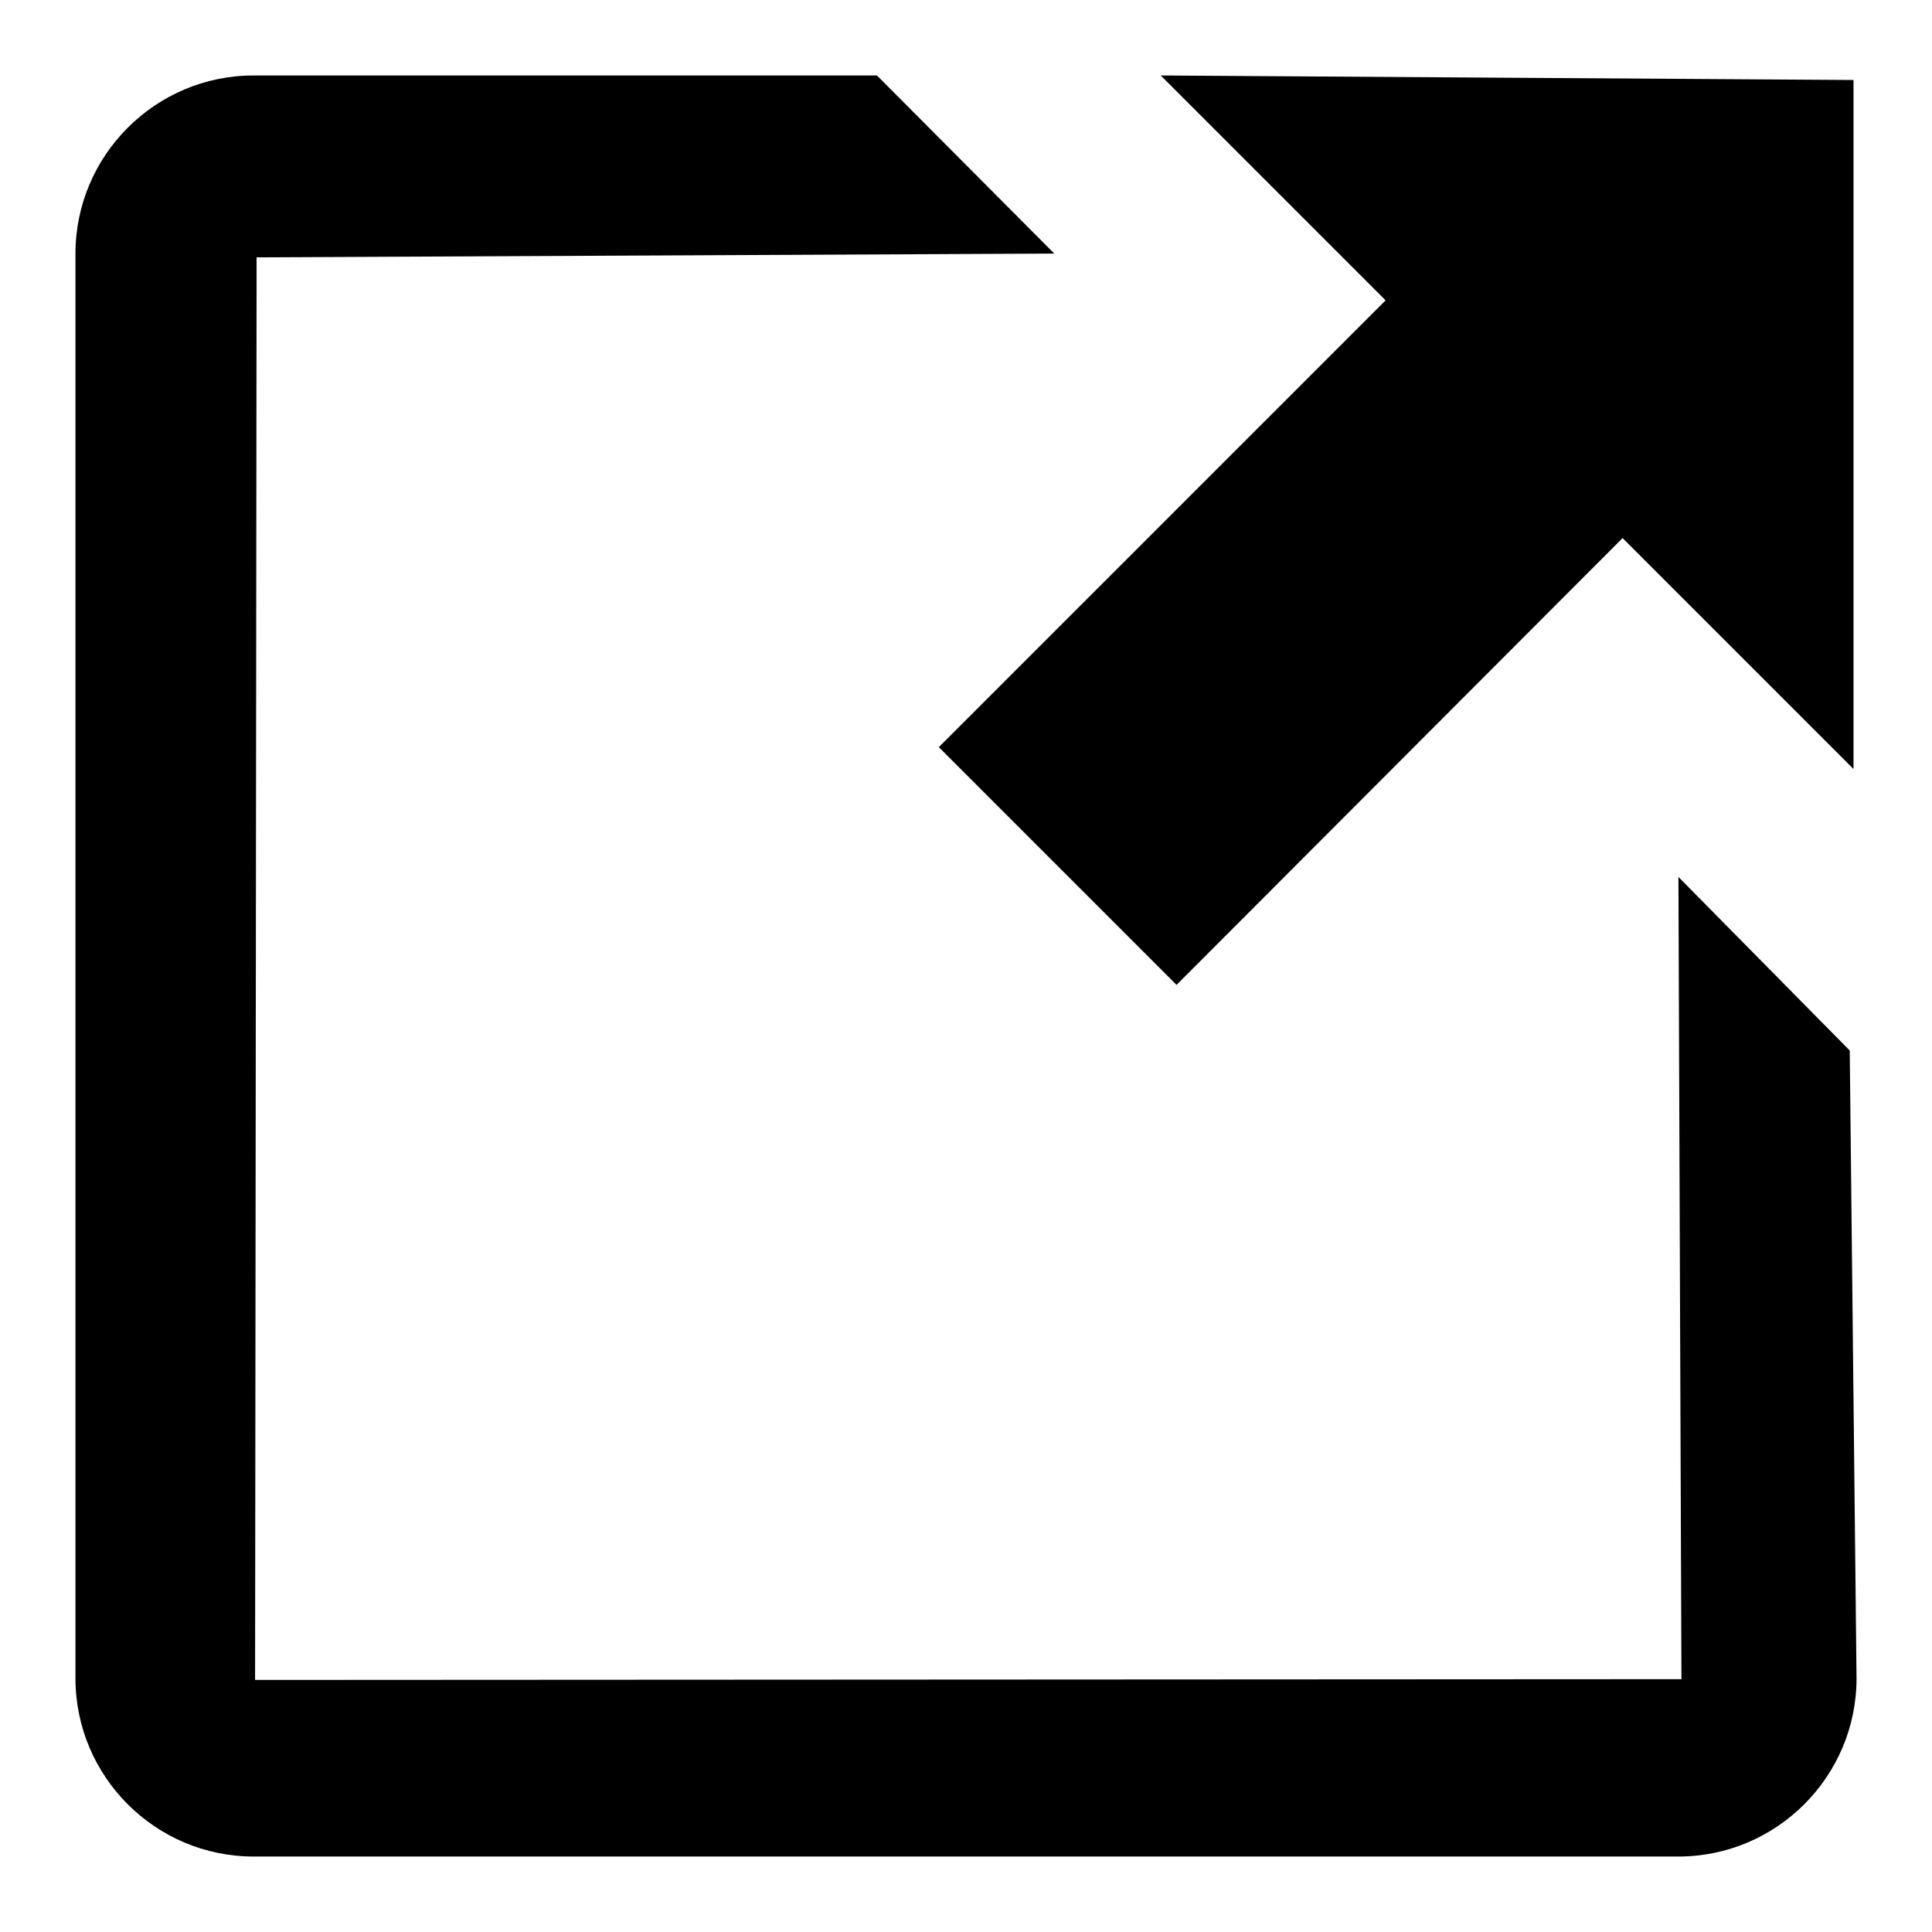
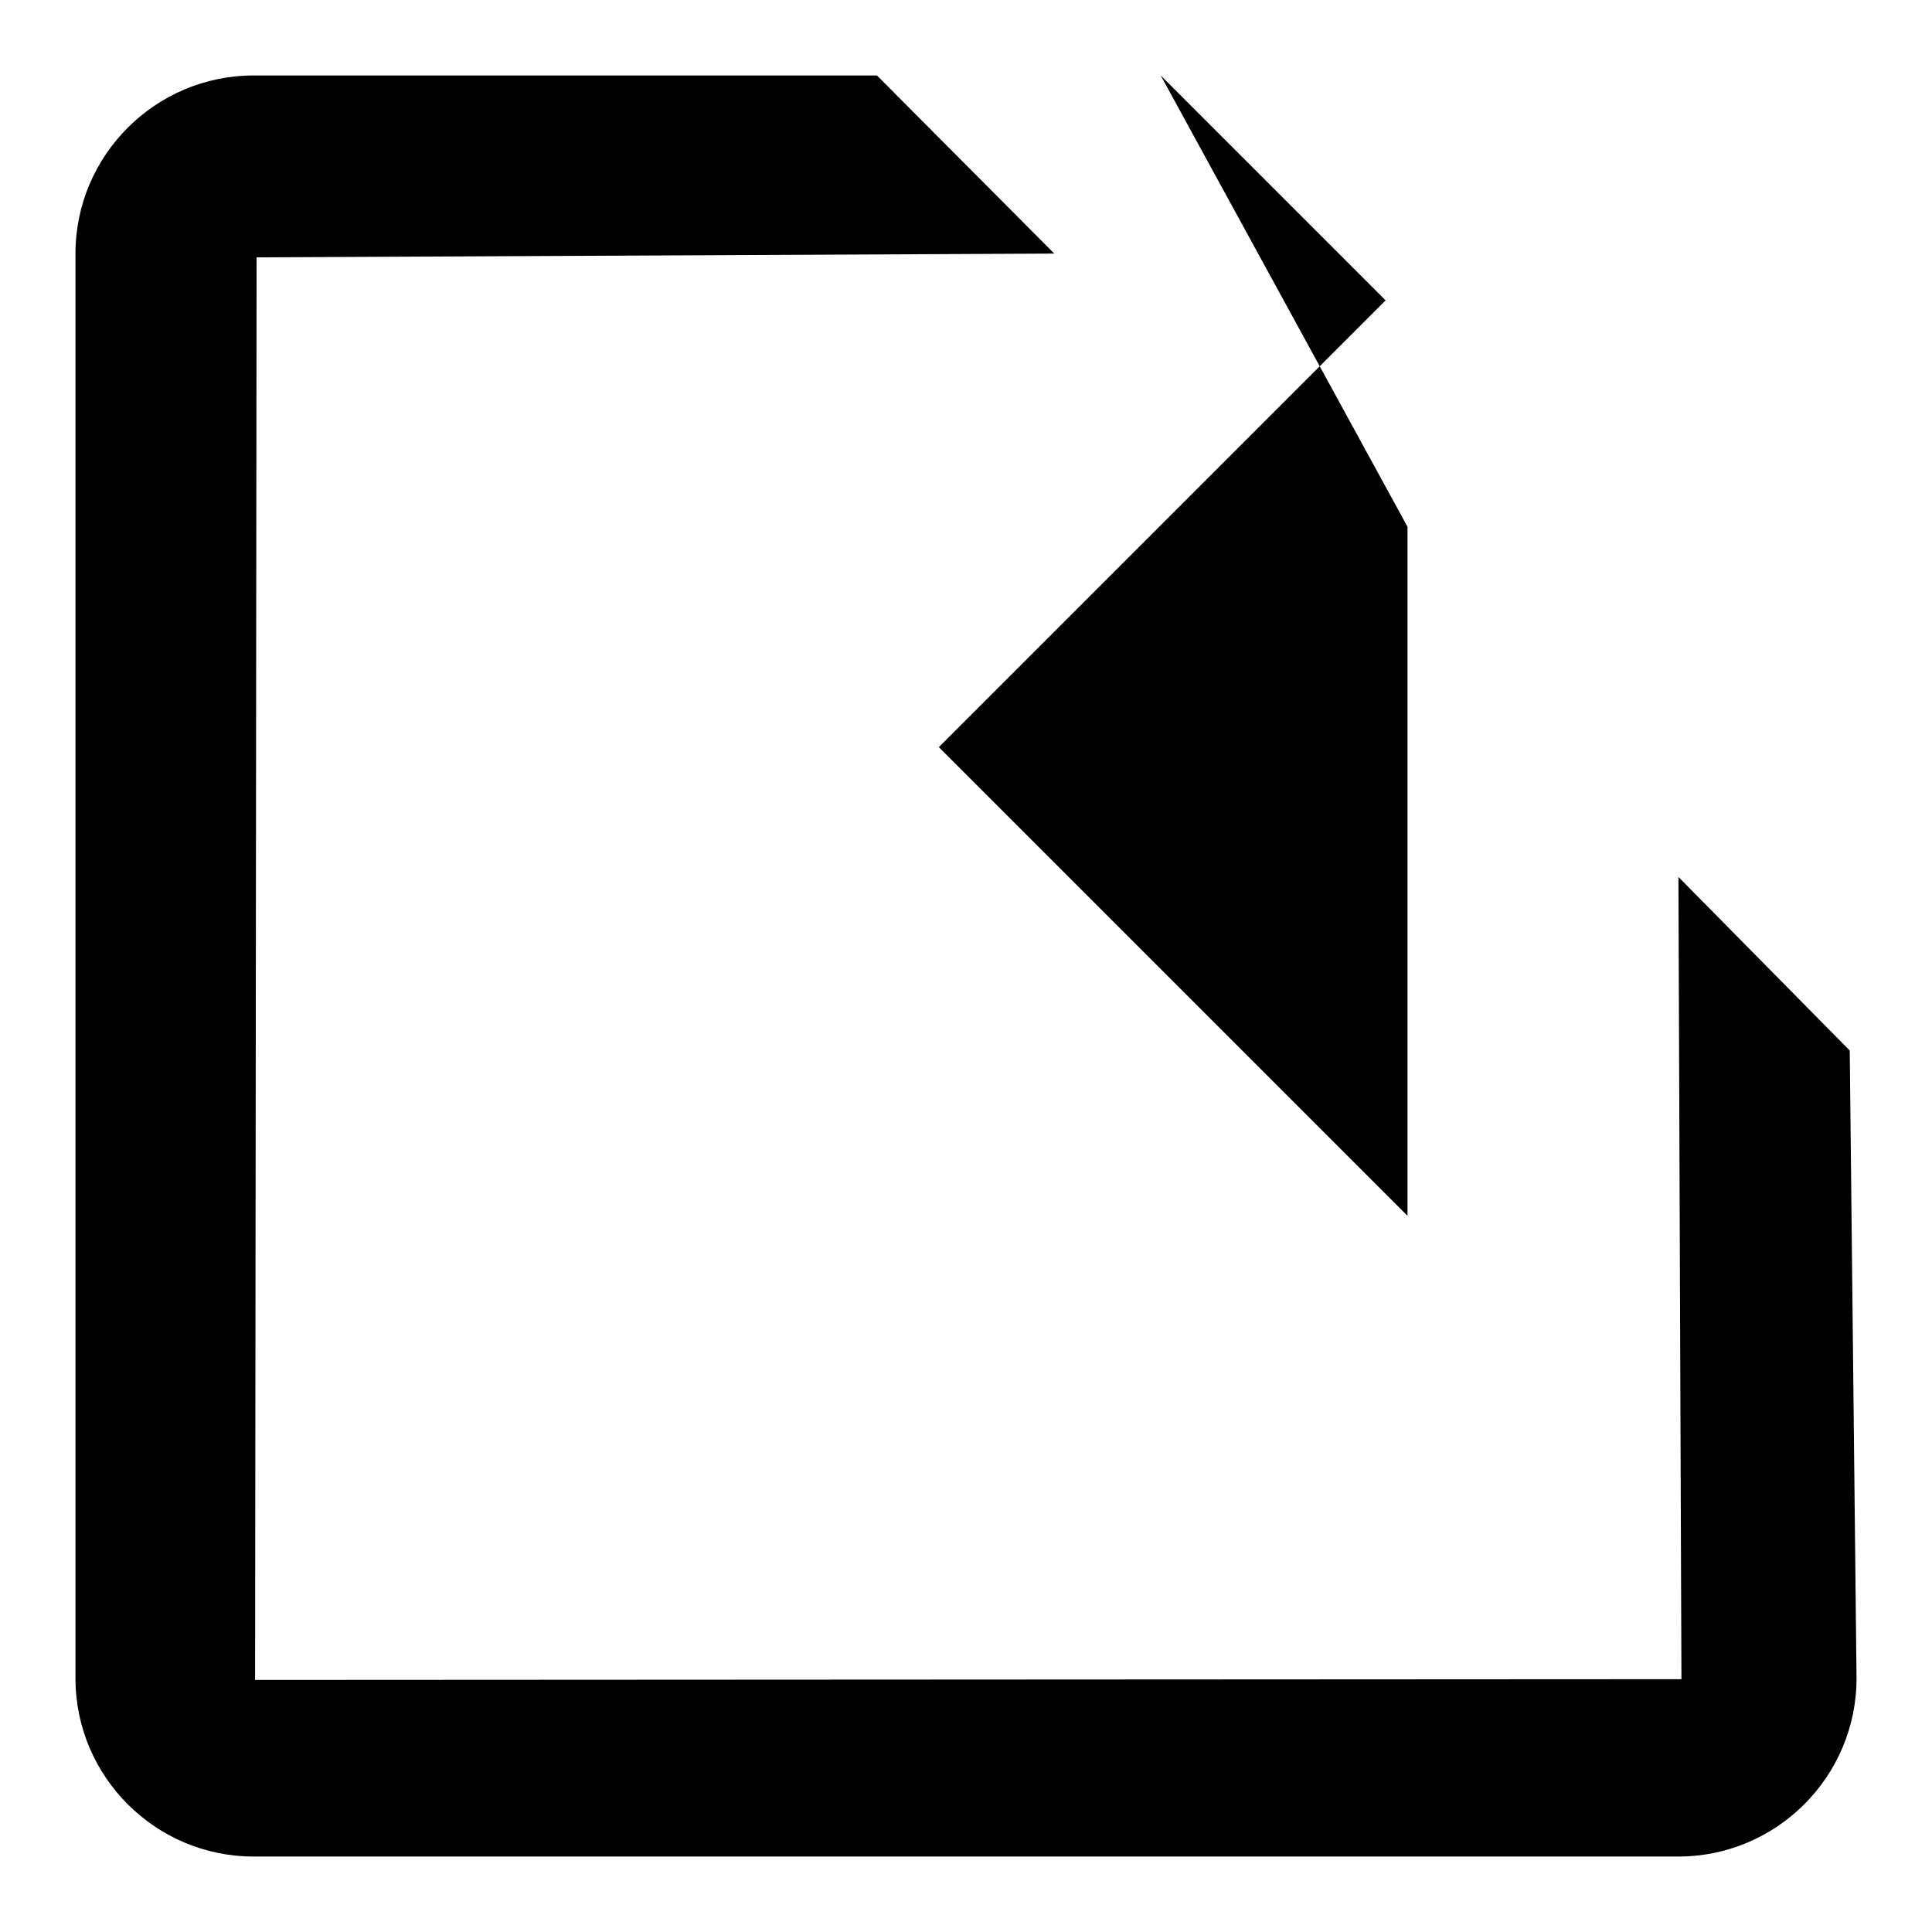
<svg xmlns="http://www.w3.org/2000/svg" version="1.1" x="0px" y="0px" viewBox="0 0 256 256" enable-background="new 0 0 256 256" xml:space="preserve">
  <g>
    <g>
-       <path fill="#000000" d="M124.4,99l31.5,31.5L215,71.3l30.6,30.6l0-91.3L153.8,10l29.8,29.8L124.4,99L124.4,99z M245.1,139.2l-22.7-23l0.4,106.3l-189,0.1l0.2-188.5l105.7-0.5L116.2,10H33.6C20.6,10,10,20.6,10,33.6v188.8c0,13,10.6,23.6,23.6,23.6h188.8c13,0,23.6-10.6,23.6-23.6L245.1,139.2z" />
+       <path fill="#000000" d="M124.4,99l31.5,31.5l30.6,30.6l0-91.3L153.8,10l29.8,29.8L124.4,99L124.4,99z M245.1,139.2l-22.7-23l0.4,106.3l-189,0.1l0.2-188.5l105.7-0.5L116.2,10H33.6C20.6,10,10,20.6,10,33.6v188.8c0,13,10.6,23.6,23.6,23.6h188.8c13,0,23.6-10.6,23.6-23.6L245.1,139.2z" />
    </g>
  </g>
</svg>